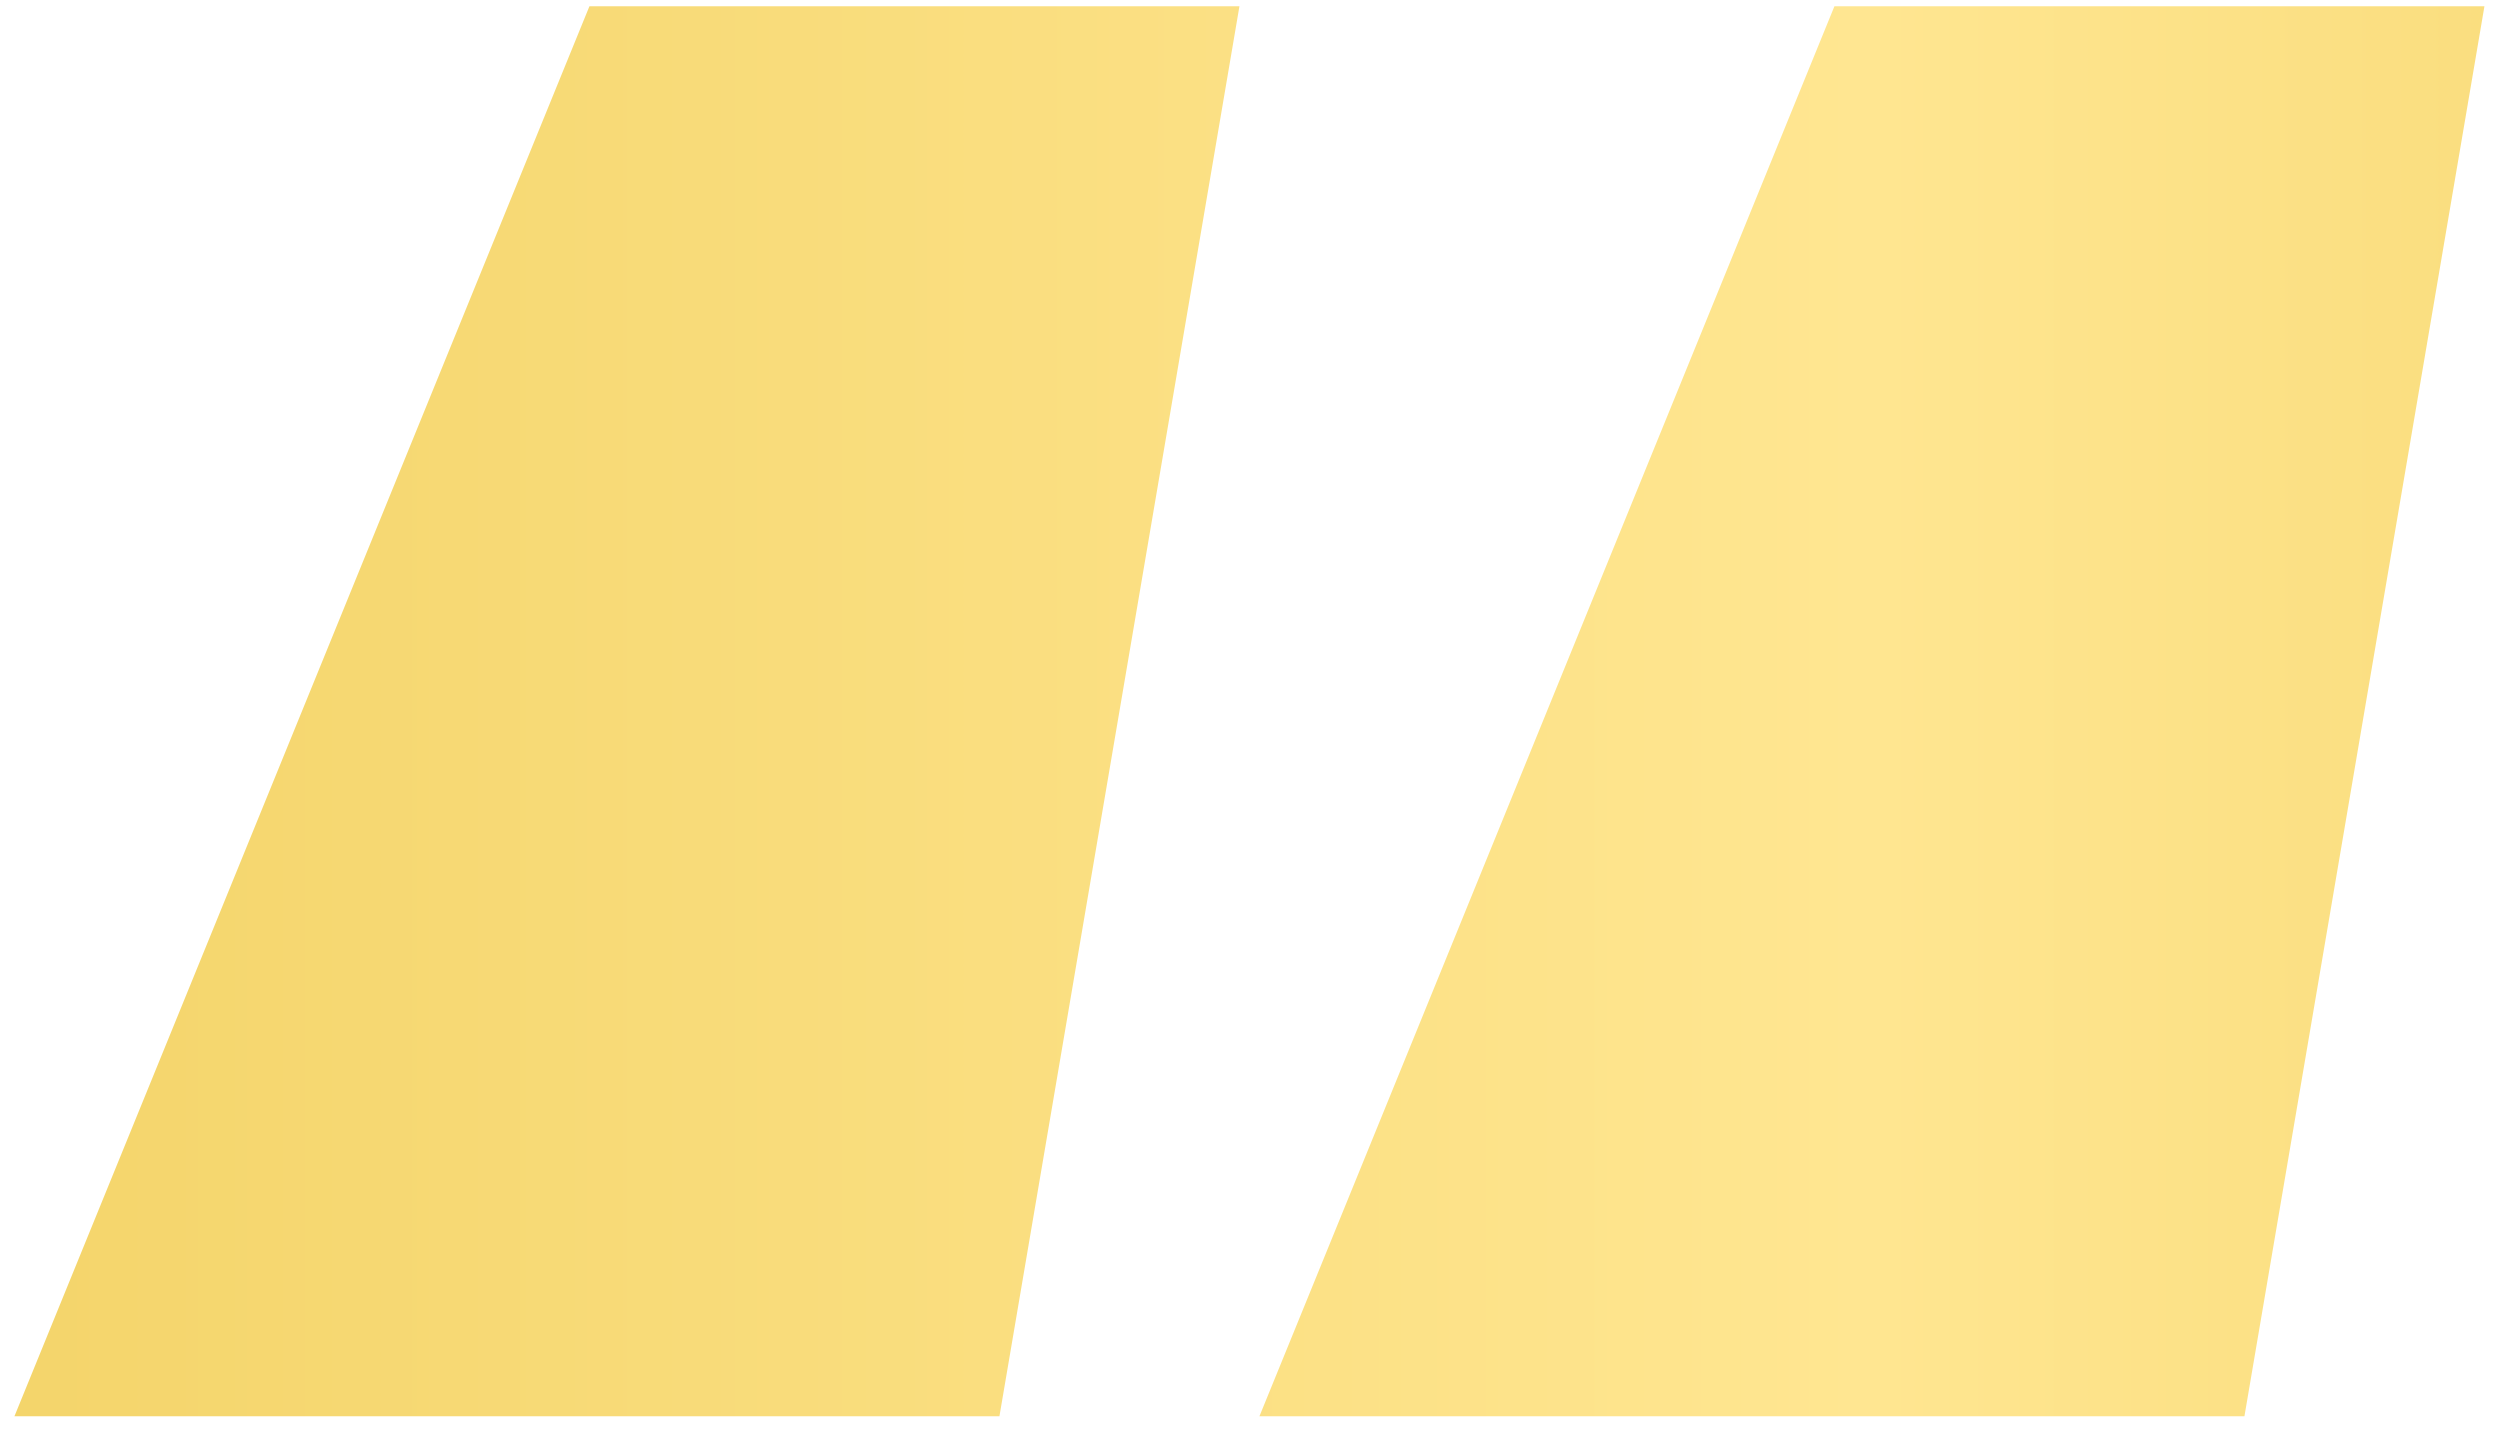
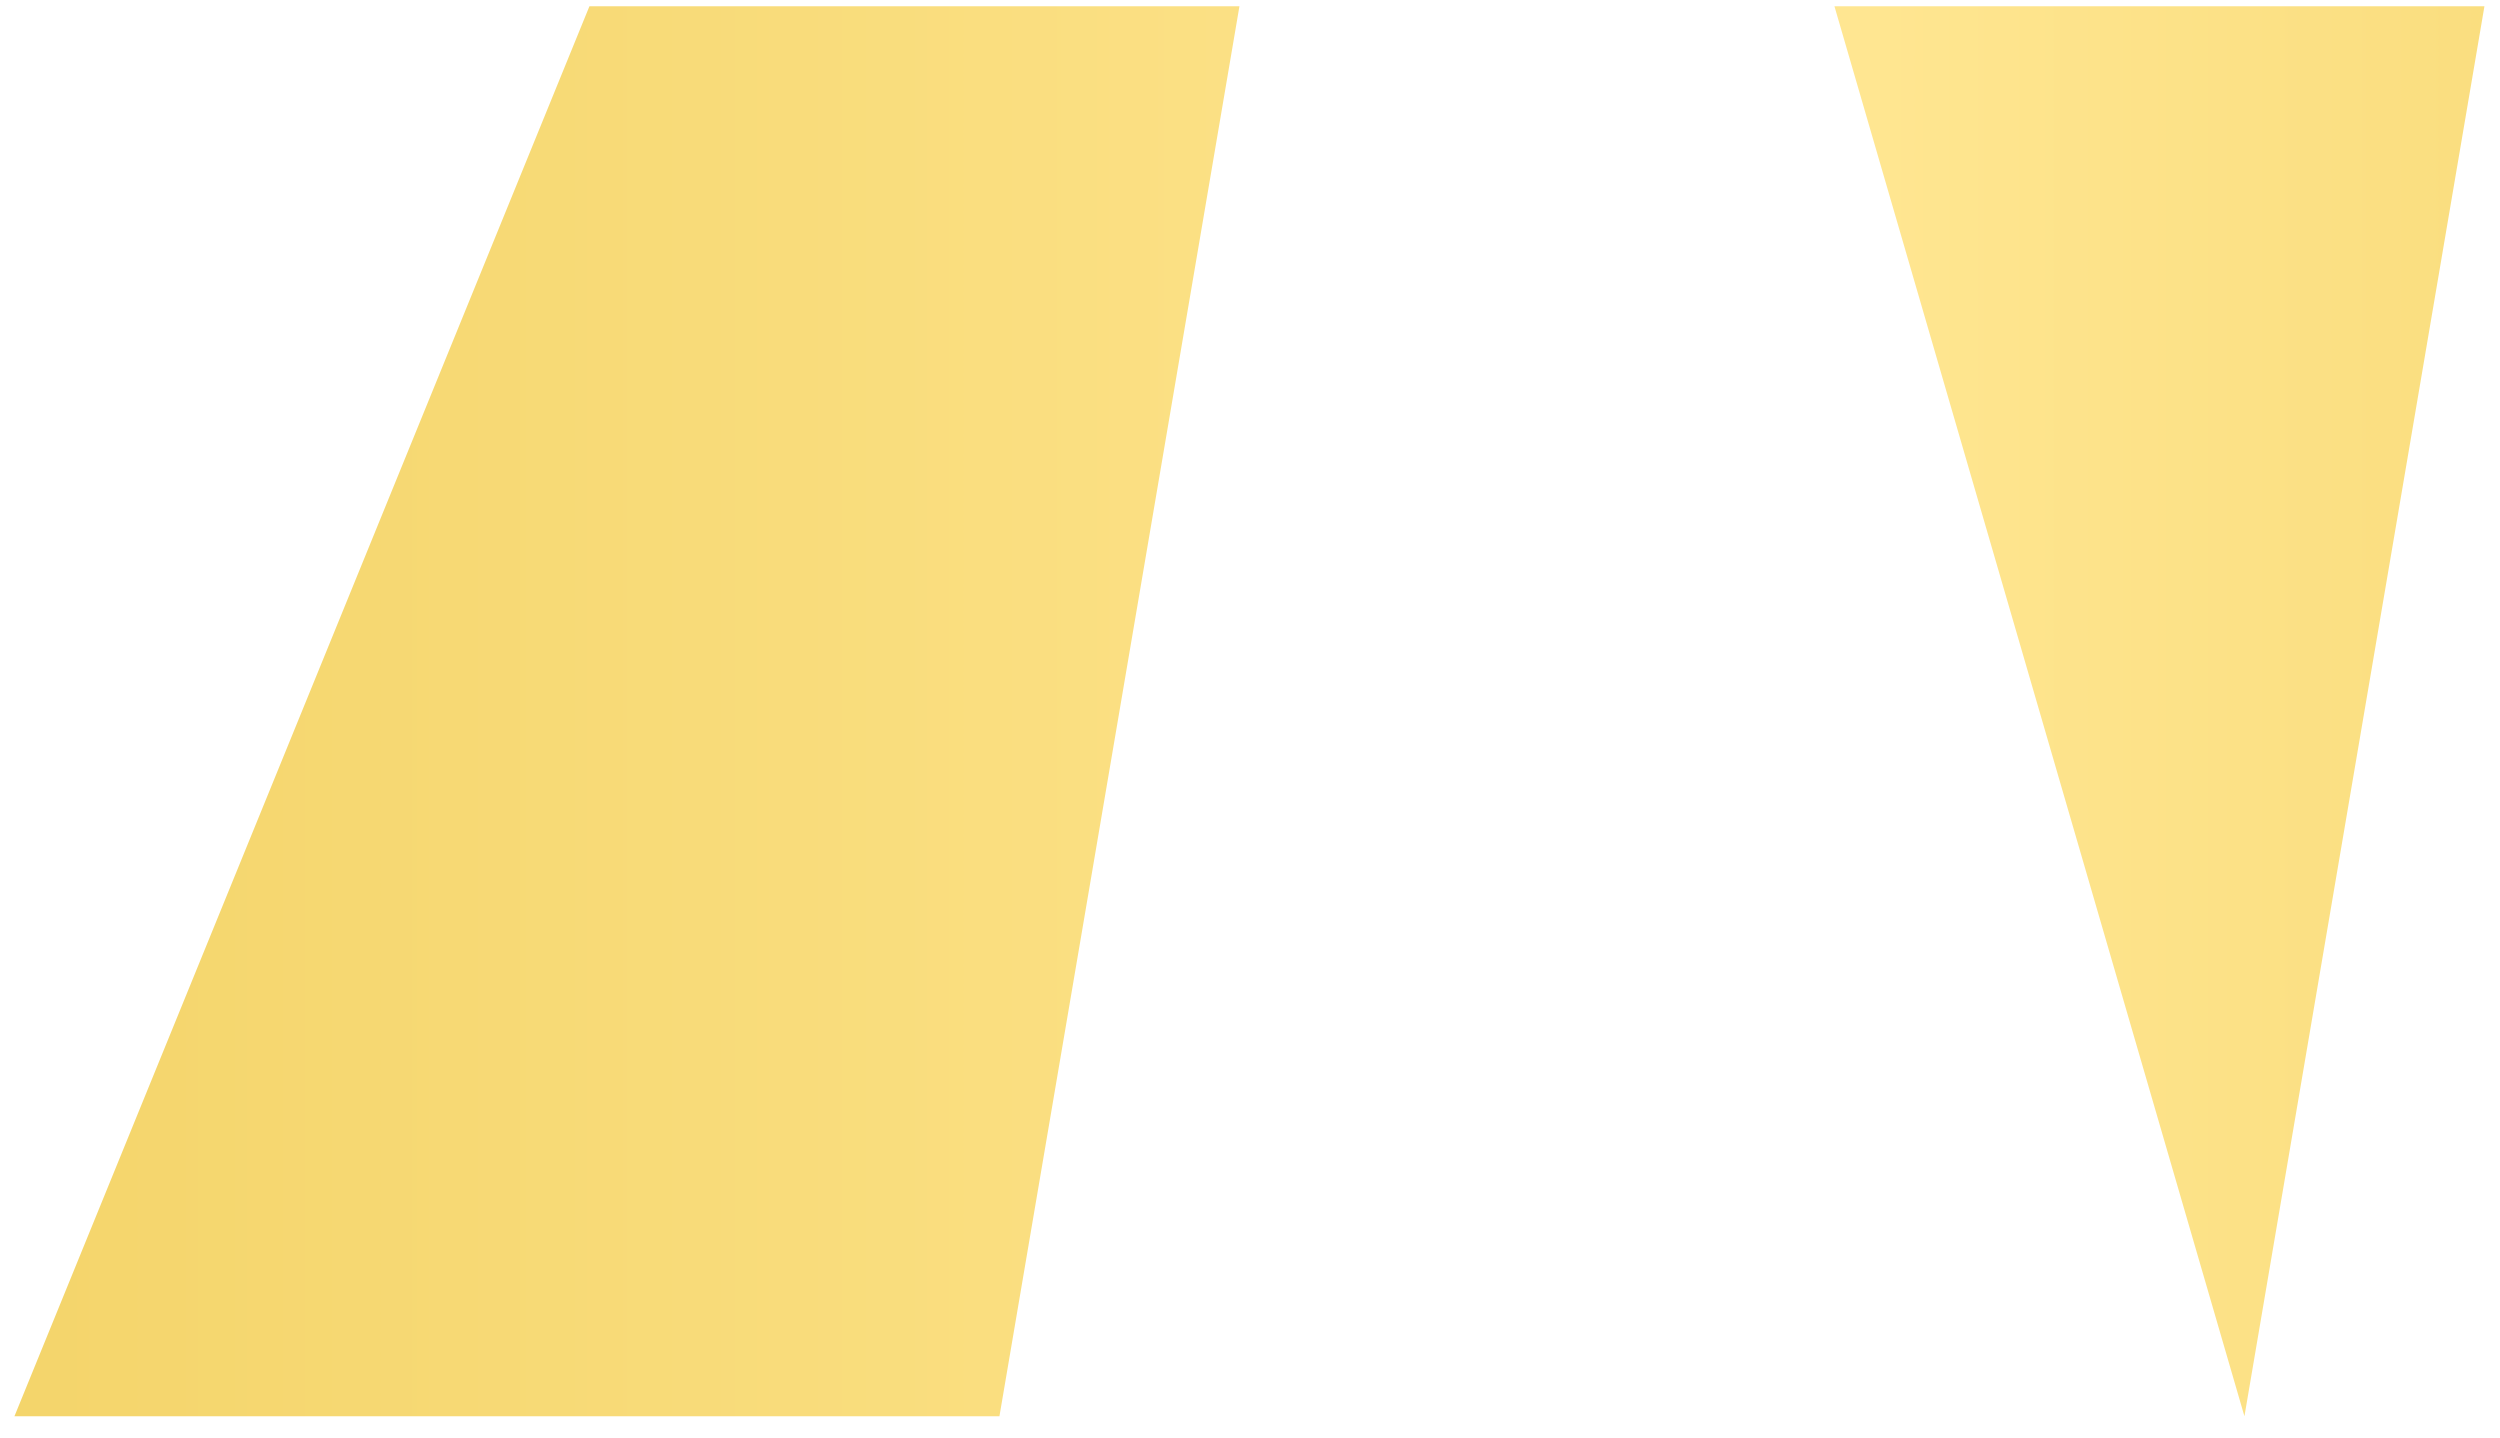
<svg xmlns="http://www.w3.org/2000/svg" width="80" height="46" viewBox="0 0 80 46" fill="none">
-   <path d="M31.982 45.32H0.462L18.862 0.2H39.662L31.982 45.32ZM71.822 45.32H40.302L58.702 0.2H79.502L71.822 45.32Z" fill="url(#paint0_linear_56_1830)" />
+   <path d="M31.982 45.32H0.462L18.862 0.2H39.662L31.982 45.32ZM71.822 45.32L58.702 0.2H79.502L71.822 45.32Z" fill="url(#paint0_linear_56_1830)" />
  <defs>
    <linearGradient id="paint0_linear_56_1830" x1="-71" y1="-23" x2="153" y2="-23" gradientUnits="userSpaceOnUse">
      <stop stop-color="#E7C03D" />
      <stop offset="0.583" stop-color="#FFE691" />
      <stop offset="1" stop-color="#E7C03D" />
    </linearGradient>
  </defs>
</svg>